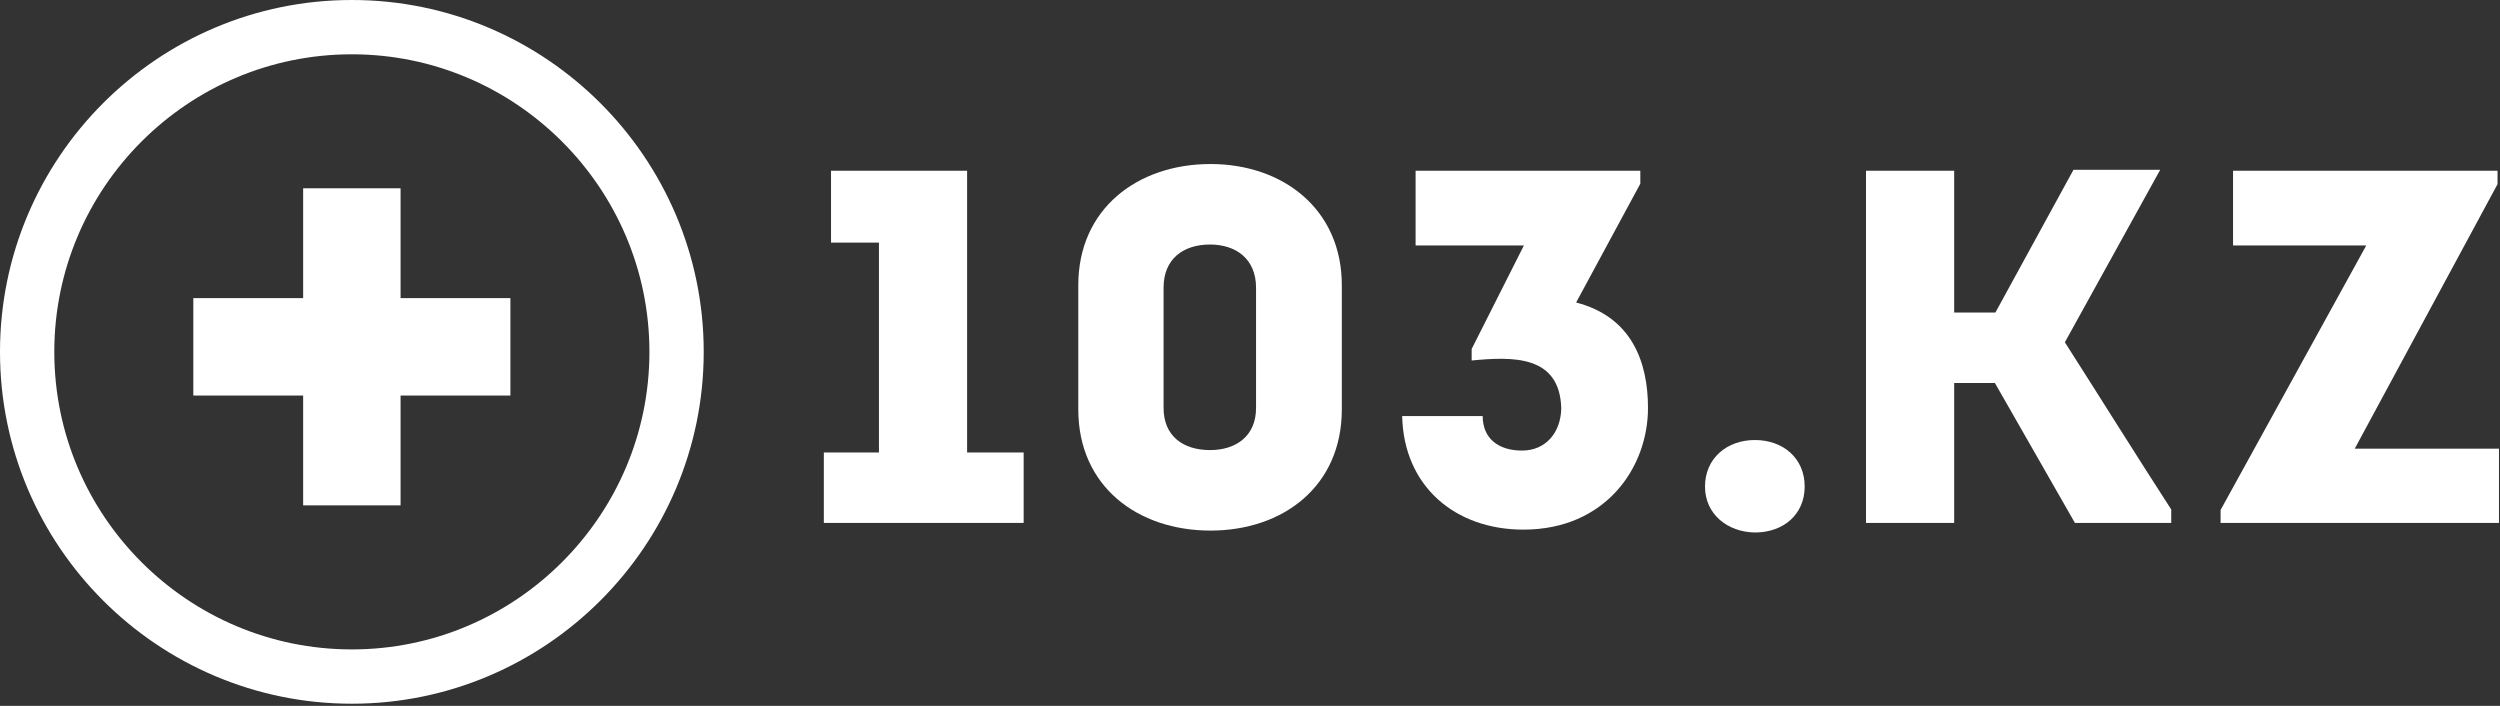
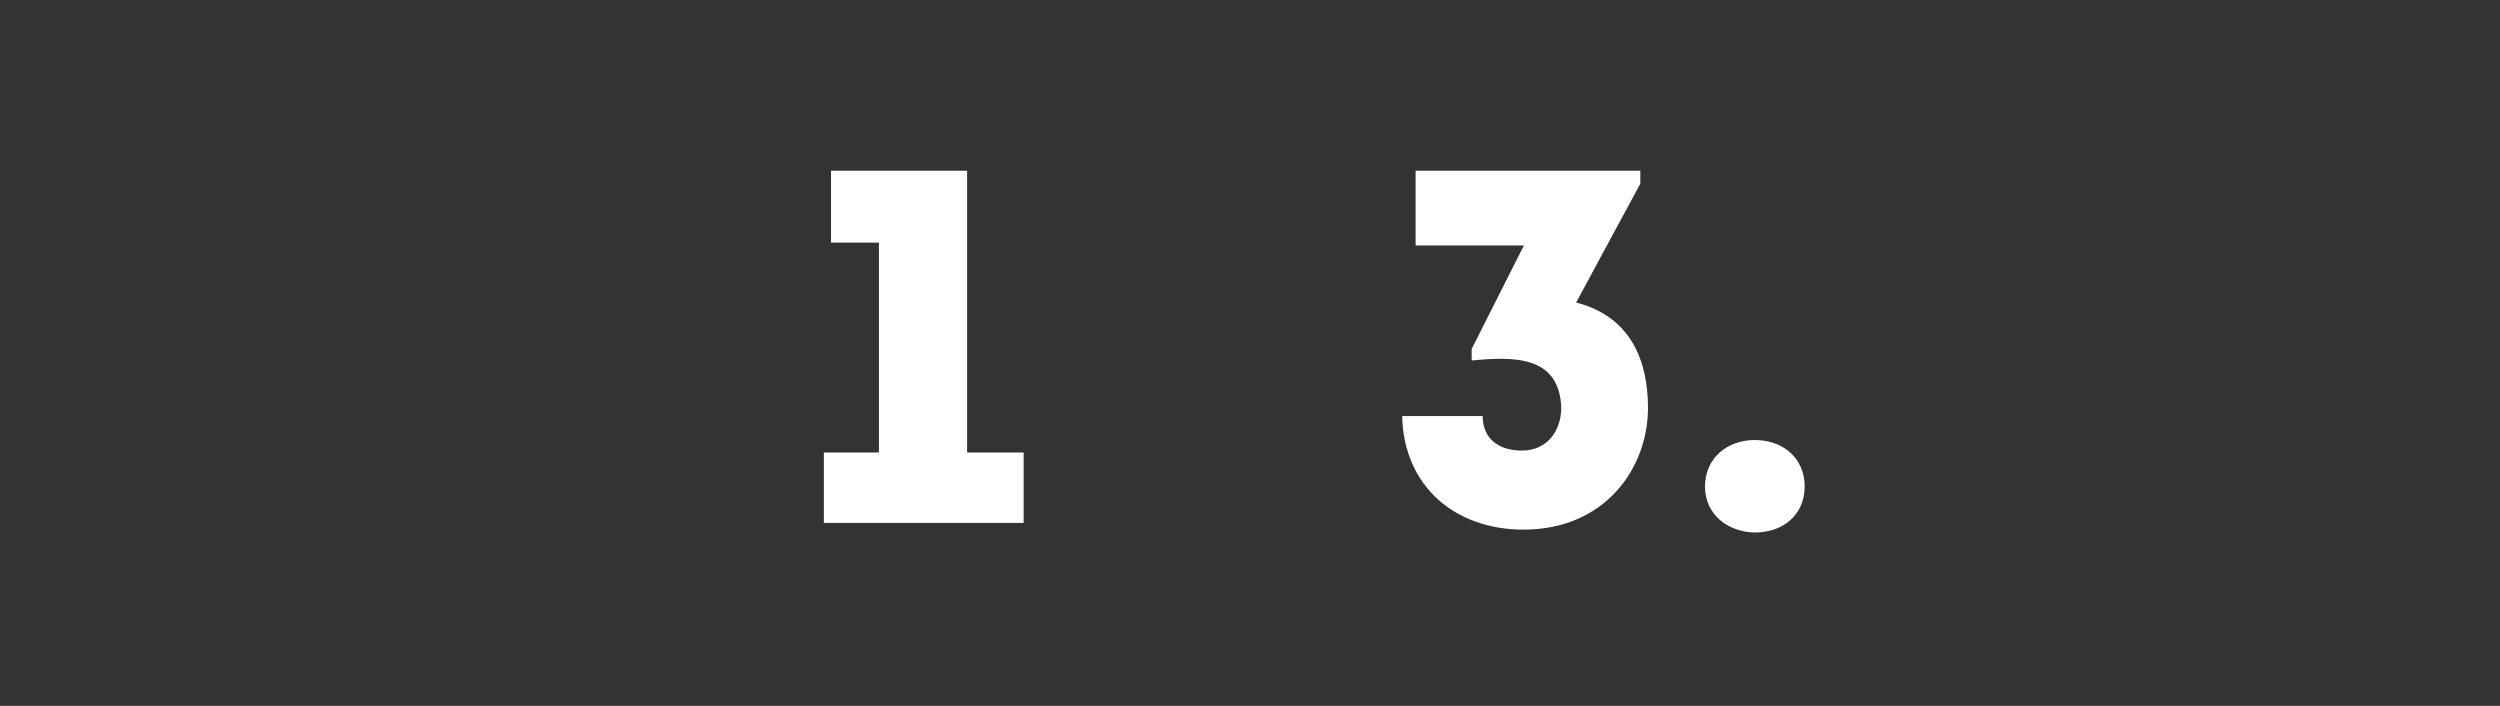
<svg xmlns="http://www.w3.org/2000/svg" width="1105" height="312" viewBox="0 0 1105 312" fill="none">
  <rect x="0" y="0" width="1105" height="312" fill="#333333" stroke="none" />
-   <path d="M155.521 12C76.237 12 12 76.474 12 155.521C12 234.804 76.474 299.042 155.521 299.042C234.58 299.042 299.042 234.58 299.042 155.521C299.042 76.462 234.58 12 155.521 12Z" stroke="white" stroke-width="24" />
  <path d="M367.314 107.233V75.465H427.462V199.997H452.453V231.13H364.137V199.997H388.492V107.233H367.314Z" fill="white" />
-   <path d="M593.085 126.082V180.935C593.085 215.033 567.035 234.518 535.055 234.518C502.863 234.518 476.602 215.033 476.602 180.935V126.082C476.602 92.196 502.863 72.499 535.055 72.499C567.035 72.499 593.085 92.408 593.085 126.082ZM555.175 180.3V127.141C555.175 114.434 546.28 108.08 534.843 108.08C522.983 108.08 514.3 114.434 514.3 127.141V180.3C514.3 192.795 522.983 198.937 534.843 198.937C546.28 198.937 555.175 192.795 555.175 180.3Z" fill="white" />
  <path d="M655.346 183.901C655.346 193.855 662.335 199.149 672.713 199.149C683.514 199.149 689.868 190.89 690.079 180.512C689.444 156.792 668.477 157.639 650.475 159.333V154.25L673.56 108.504H625.696V75.465H725.025V81.183L696.645 133.707C721.212 140.06 728.413 159.969 728.413 180.3C728.413 206.774 709.564 234.095 673.348 234.095C643.062 234.095 620.401 214.822 619.766 183.901H655.346Z" fill="white" />
  <path d="M753.613 215.033C753.613 202.538 763.356 194.49 775.639 194.49C788.135 194.49 797.665 202.538 797.665 215.033C797.665 227.529 788.135 235.365 775.639 235.365C763.567 235.153 753.613 227.317 753.613 215.033Z" fill="white" />
-   <path d="M1103.91 81.395L1040.8 198.302H1104.55V231.13H981.5V225.411L1045.88 108.504H987.007V75.465H1103.91V81.395Z" fill="white" />
-   <path d="M912.67 151.285L954.816 75.041H916.482L881.96 138.154H863.746V75.465H824.777V231.129H863.746V169.287C869.253 169.287 876.877 169.287 881.748 169.287L917.117 231.129H959.687V225.199C945.285 202.961 927.283 174.158 912.67 151.285Z" fill="white" />
-   <path d="M177.05 131.767V83.222H133.991V131.767H85.445V174.827H133.991V223.372H177.05V174.827H225.596V131.767H177.05Z" fill="white" />
</svg>